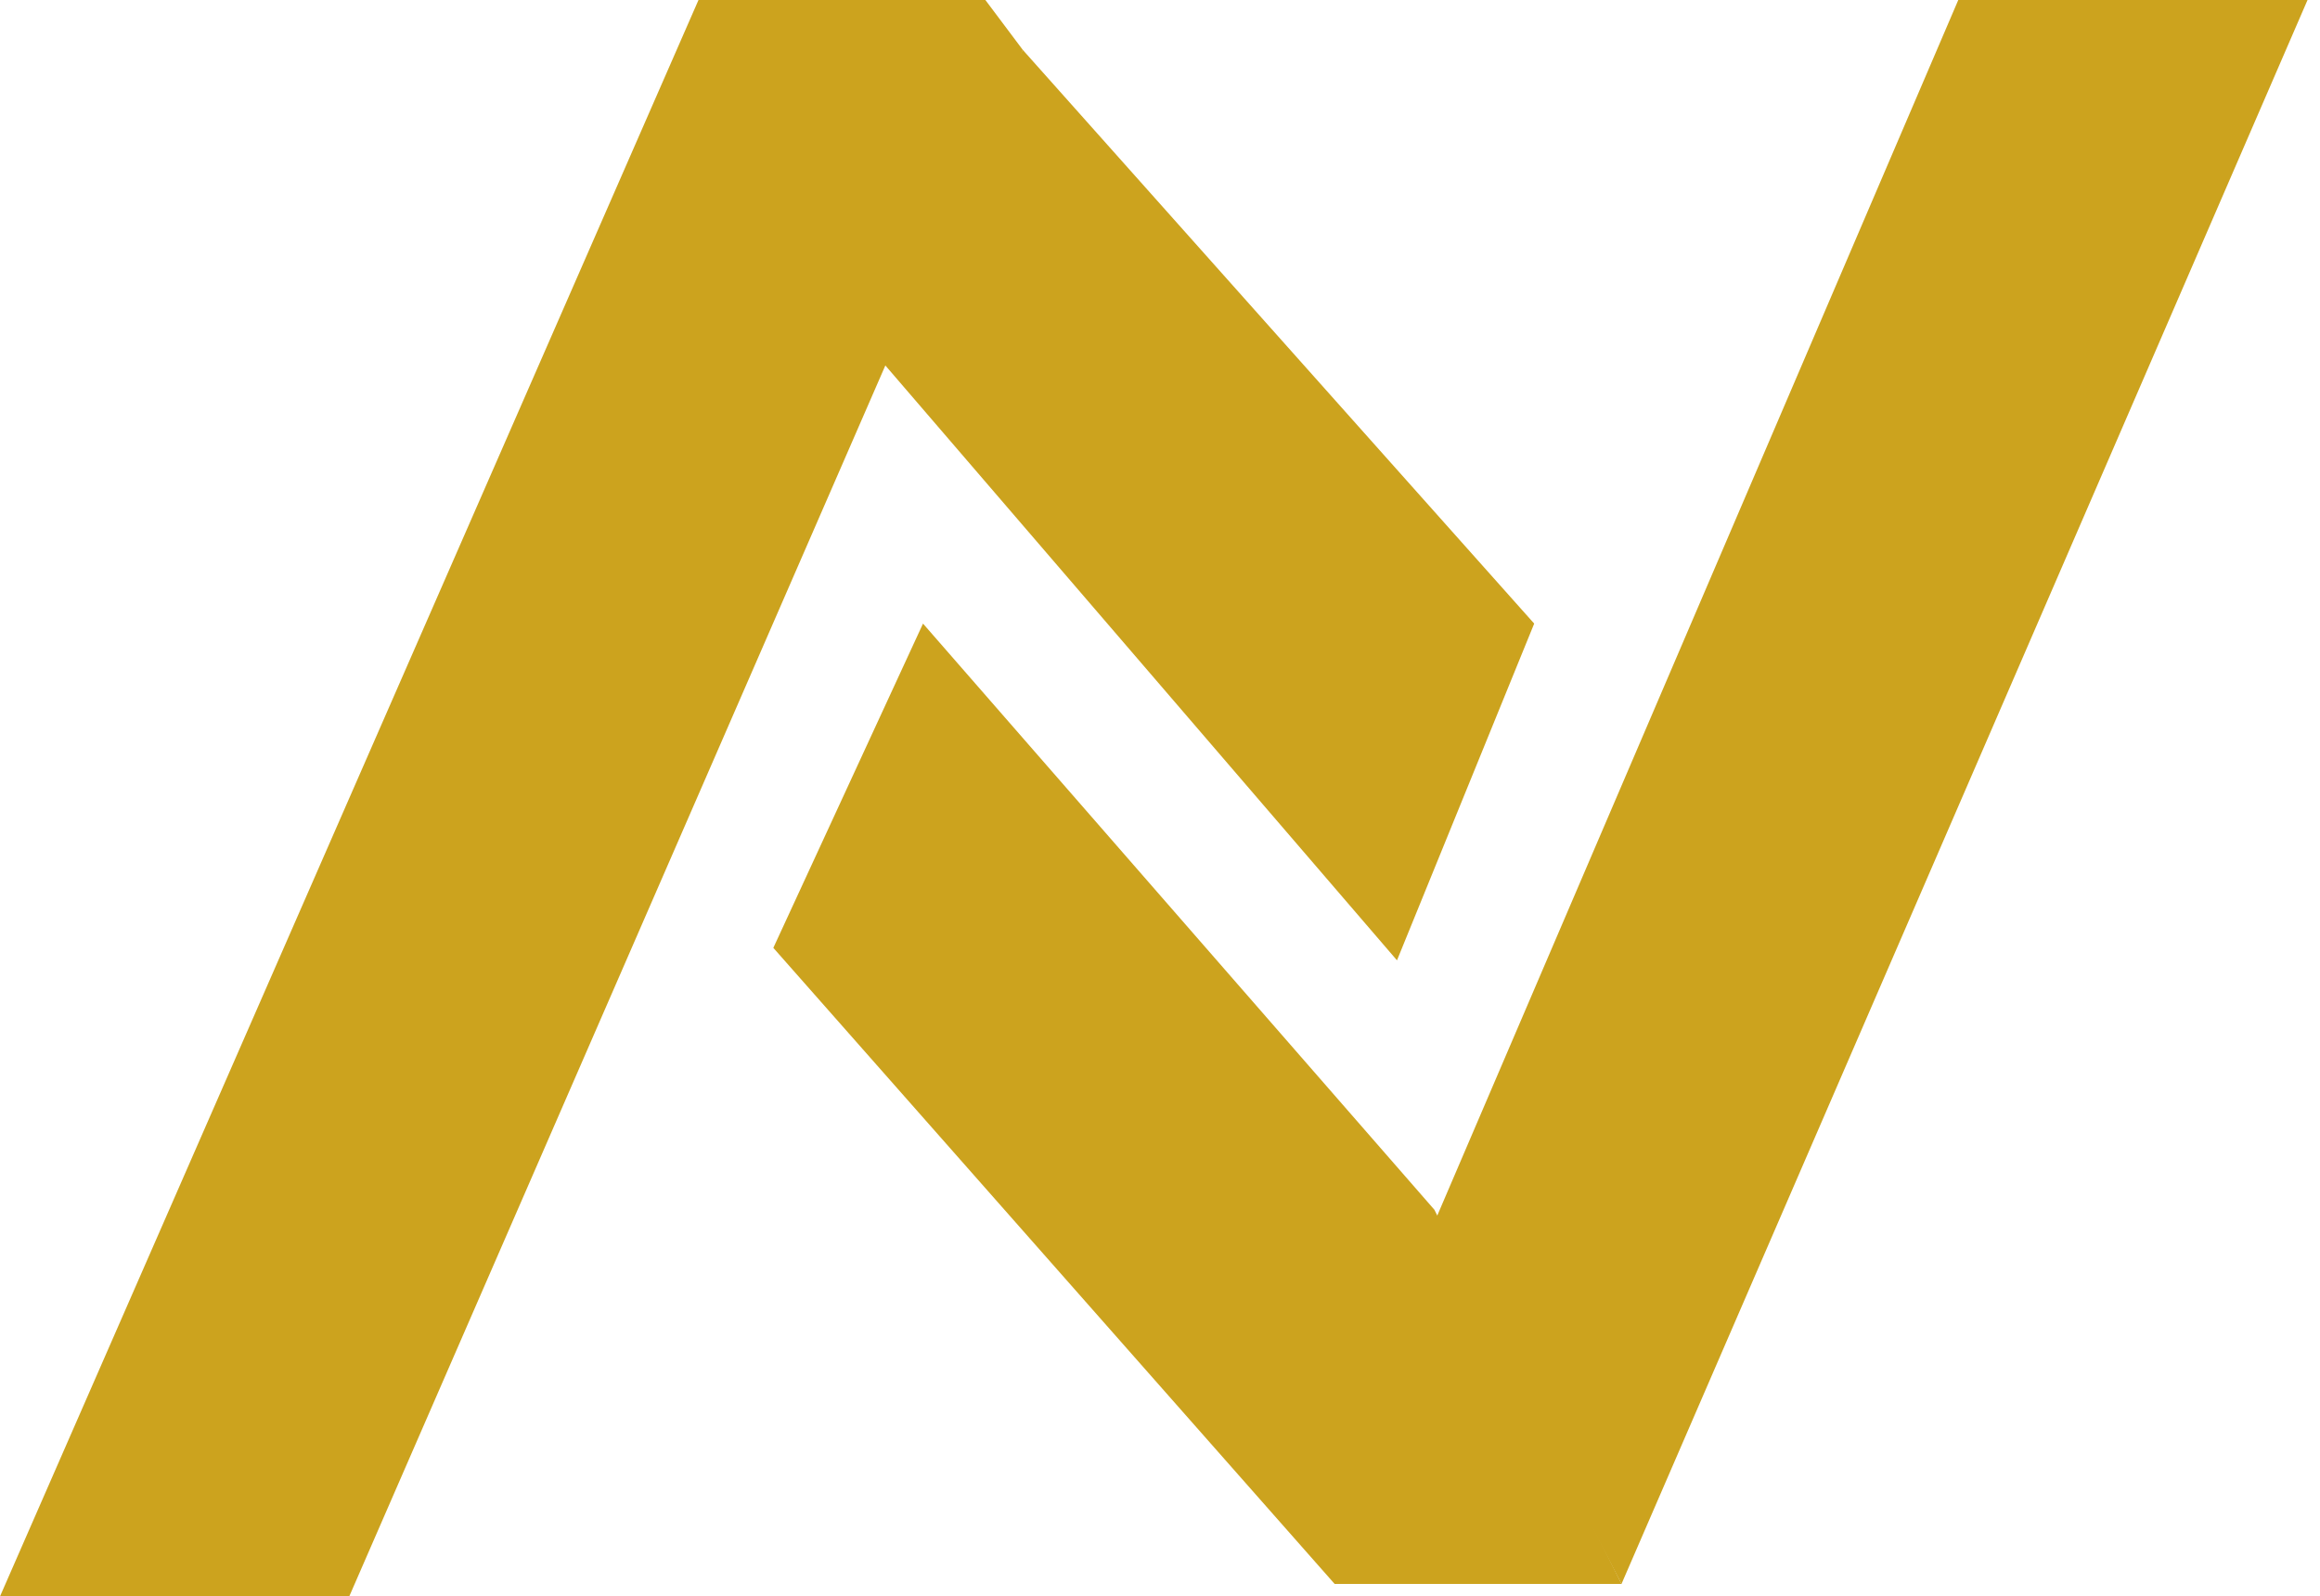
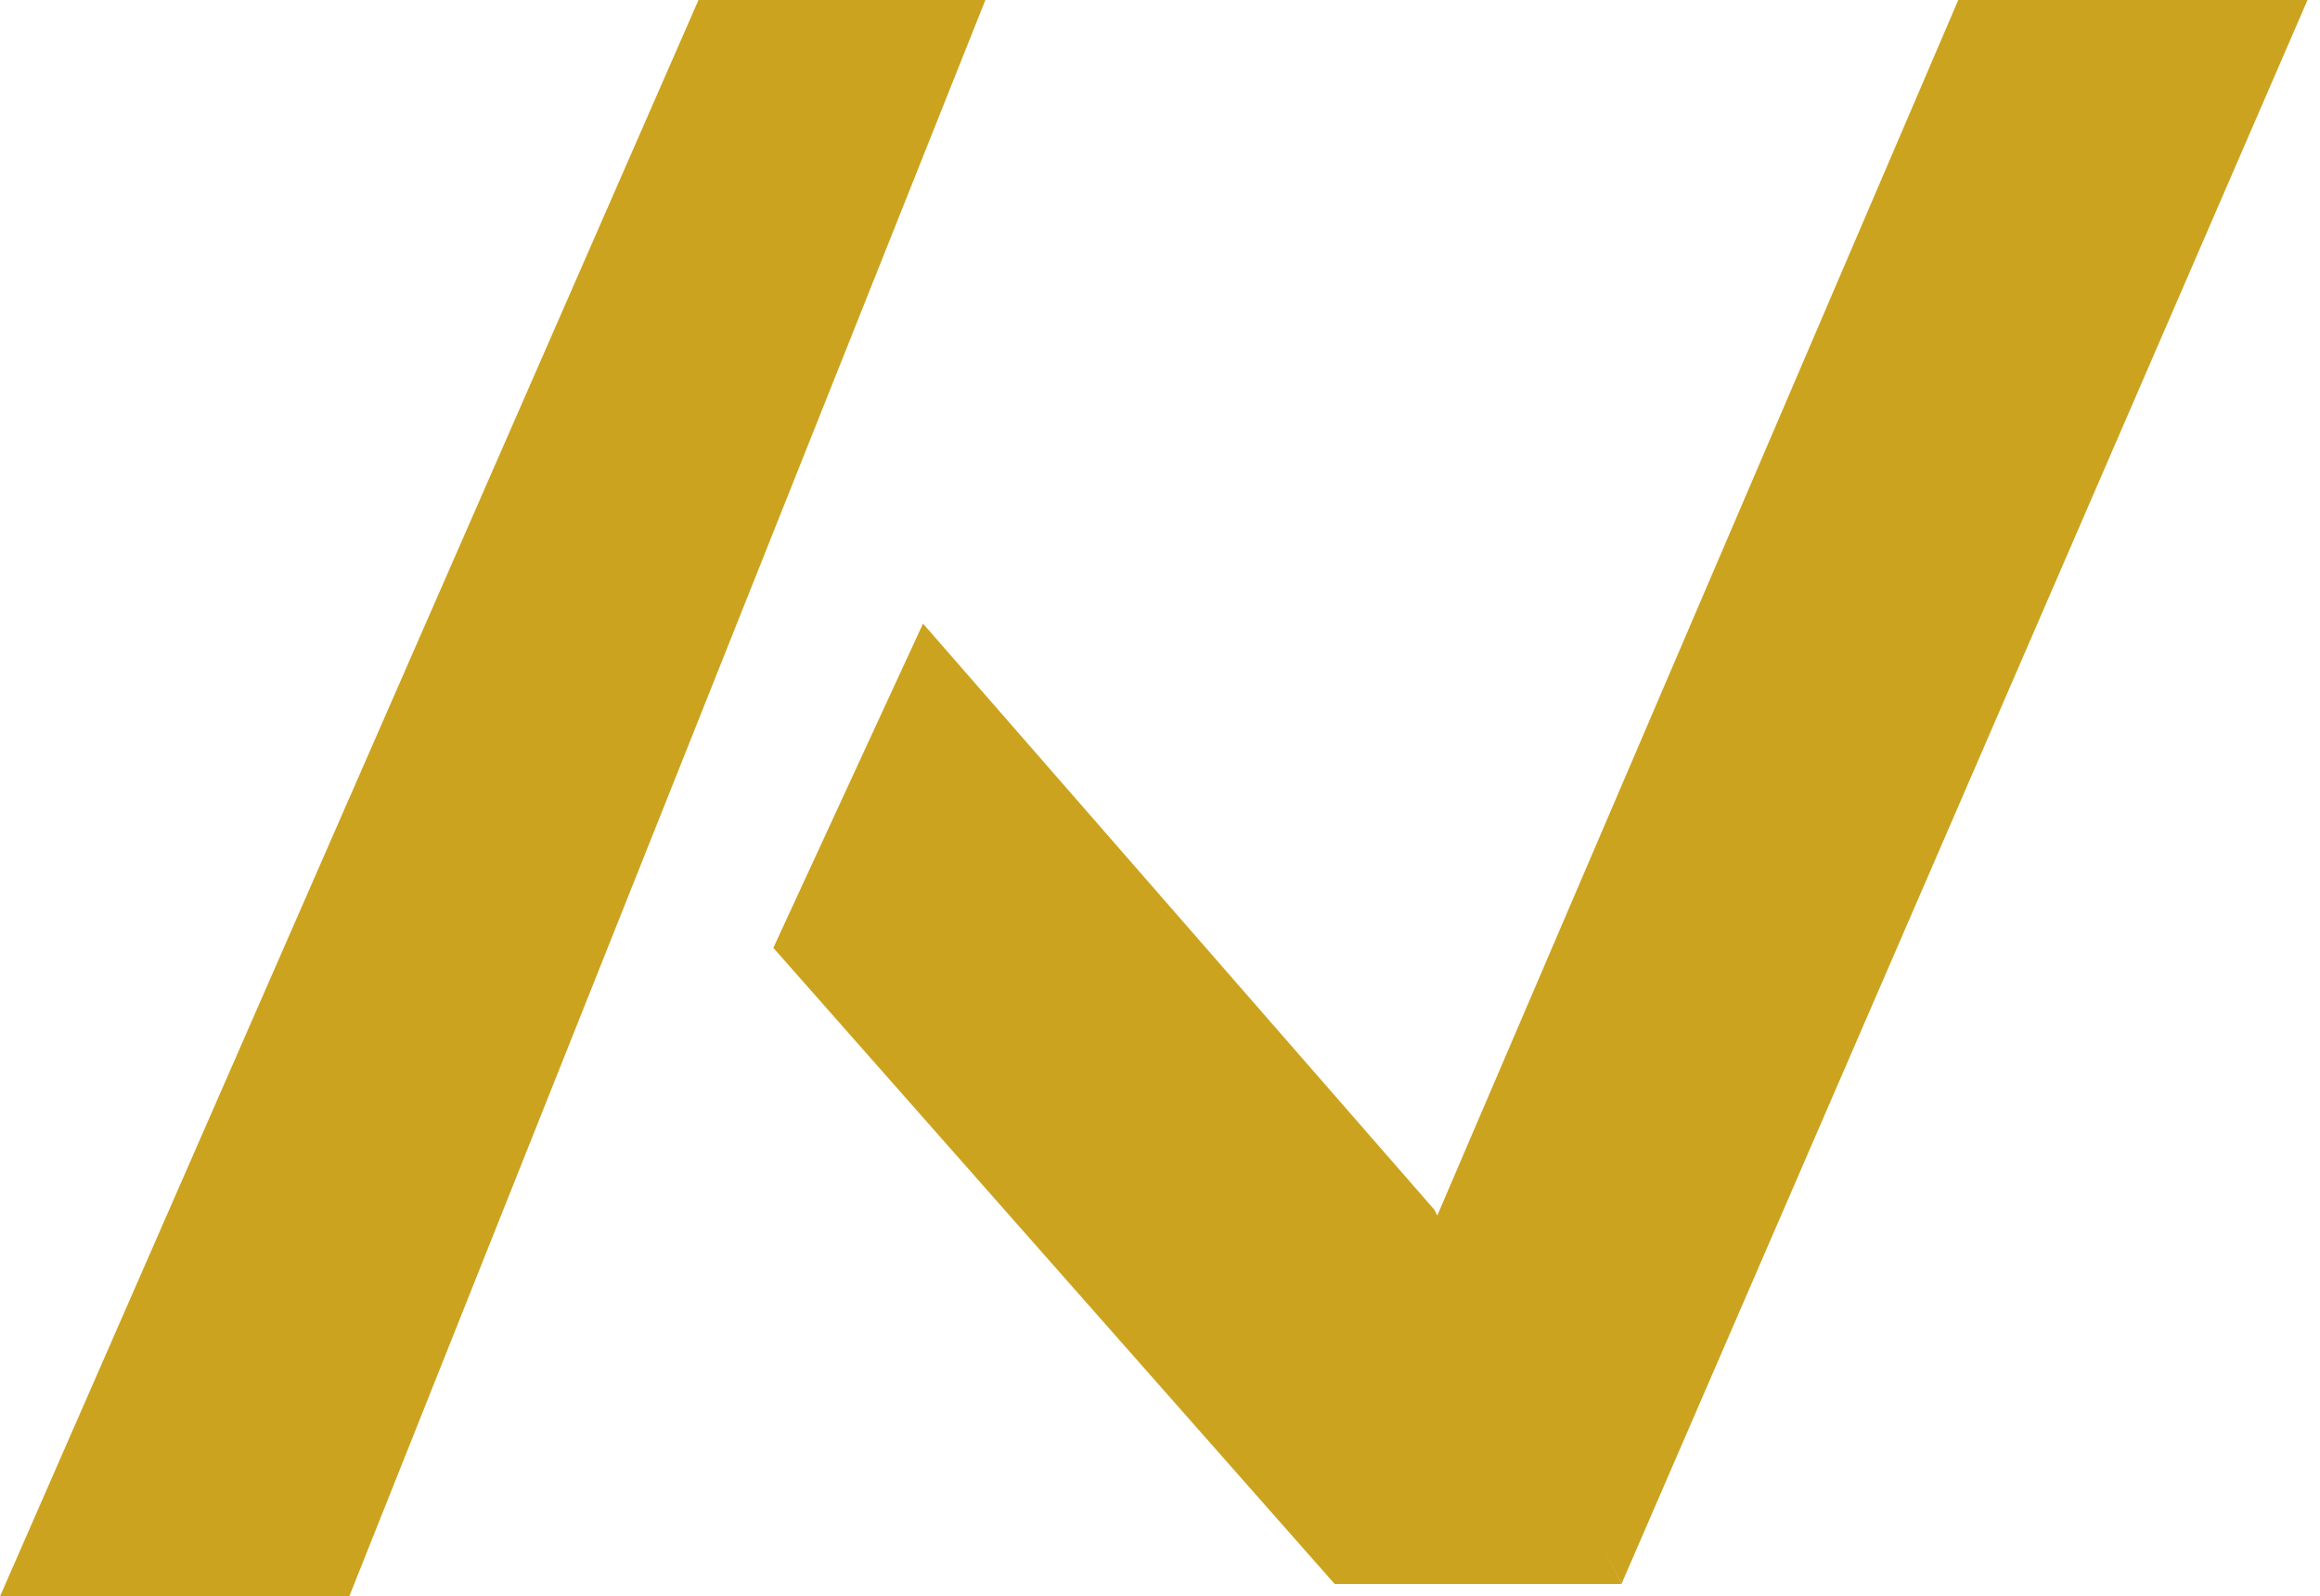
<svg xmlns="http://www.w3.org/2000/svg" width="93" height="64" viewBox="0 0 93 64" fill="none">
-   <path d="M28 0H39.5L41 2L14 64H0L28 0Z" fill="#CCA31E" />
-   <path d="M34.5 13.5L41 2L61.5 25L56 38.5L34.5 13.5Z" fill="#CCA31E" />
+   <path d="M28 0H39.5L14 64H0L28 0Z" fill="#CCA31E" />
  <path d="M37 25L57.5 48.5L65 63.5H53.5L31 38L37 25Z" fill="#CCA31E" />
  <path d="M78.5 0H92.5L65 63.5L57.5 49L78.5 0Z" fill="#CCA31E" />
</svg>